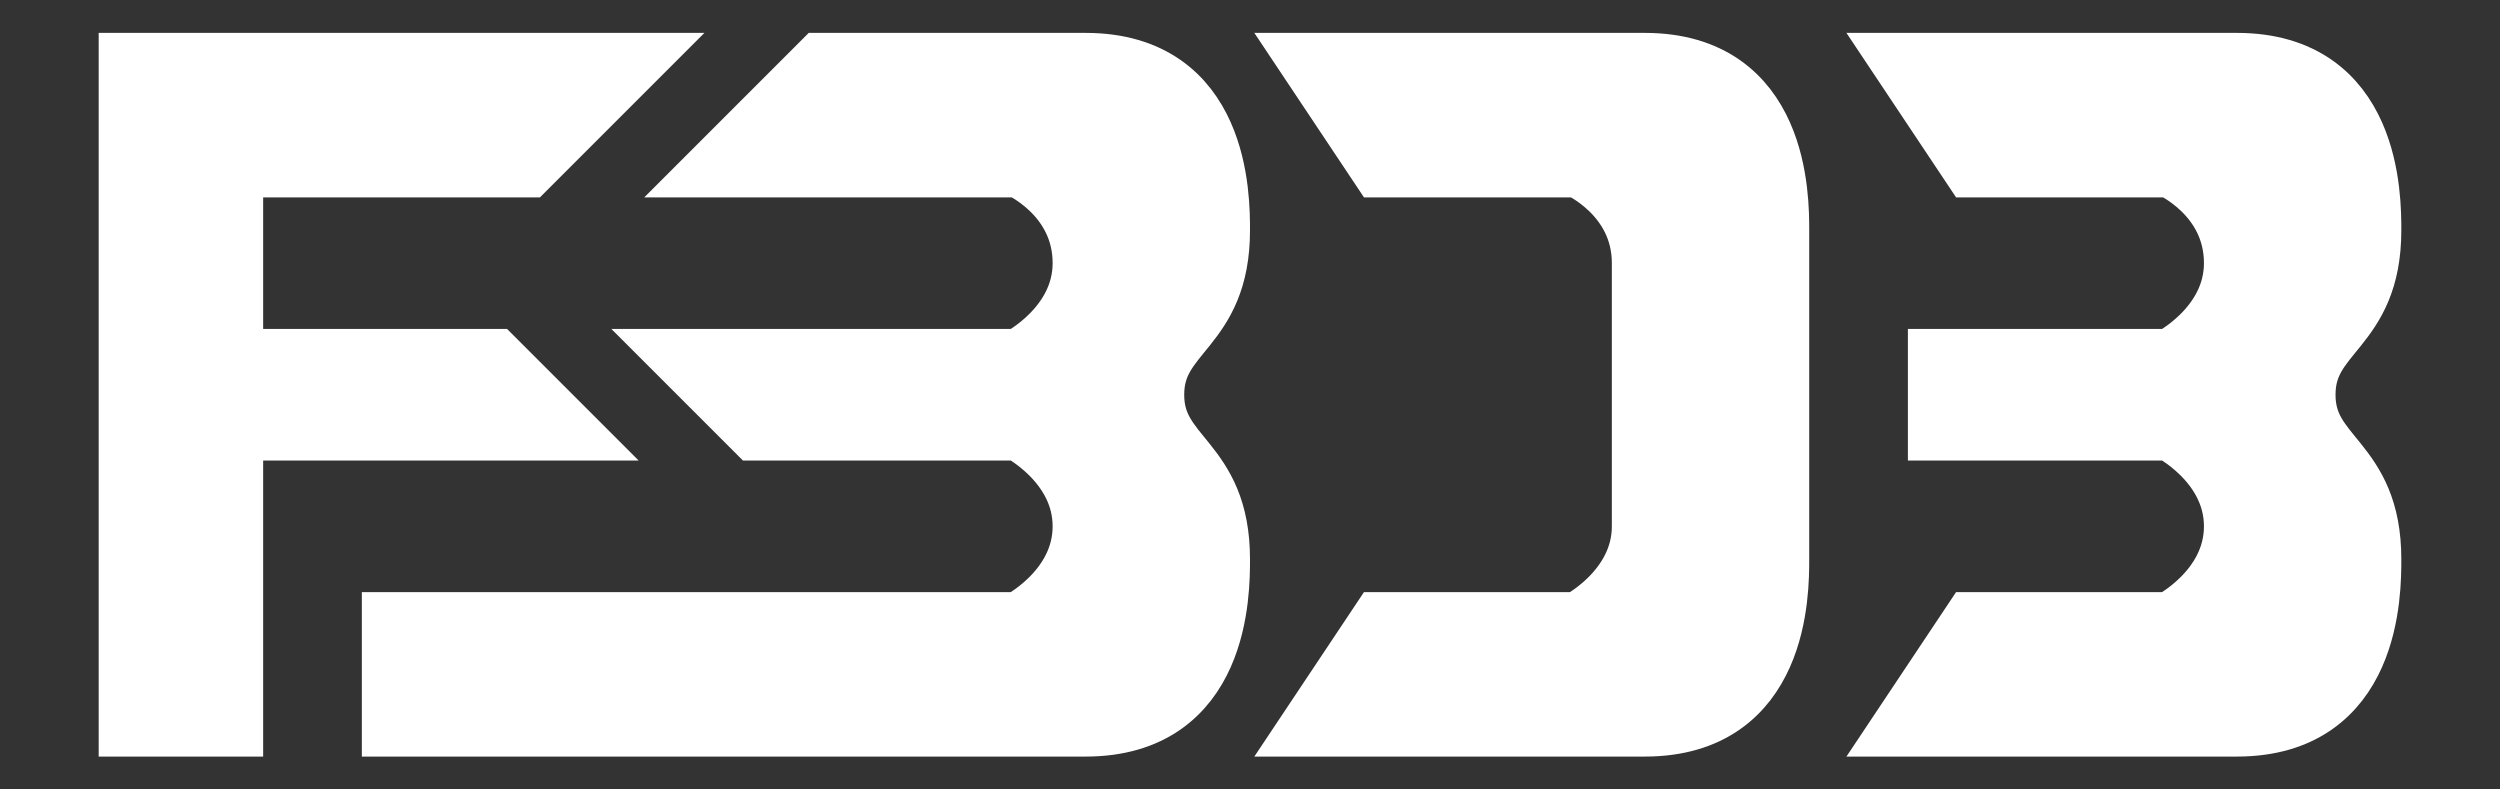
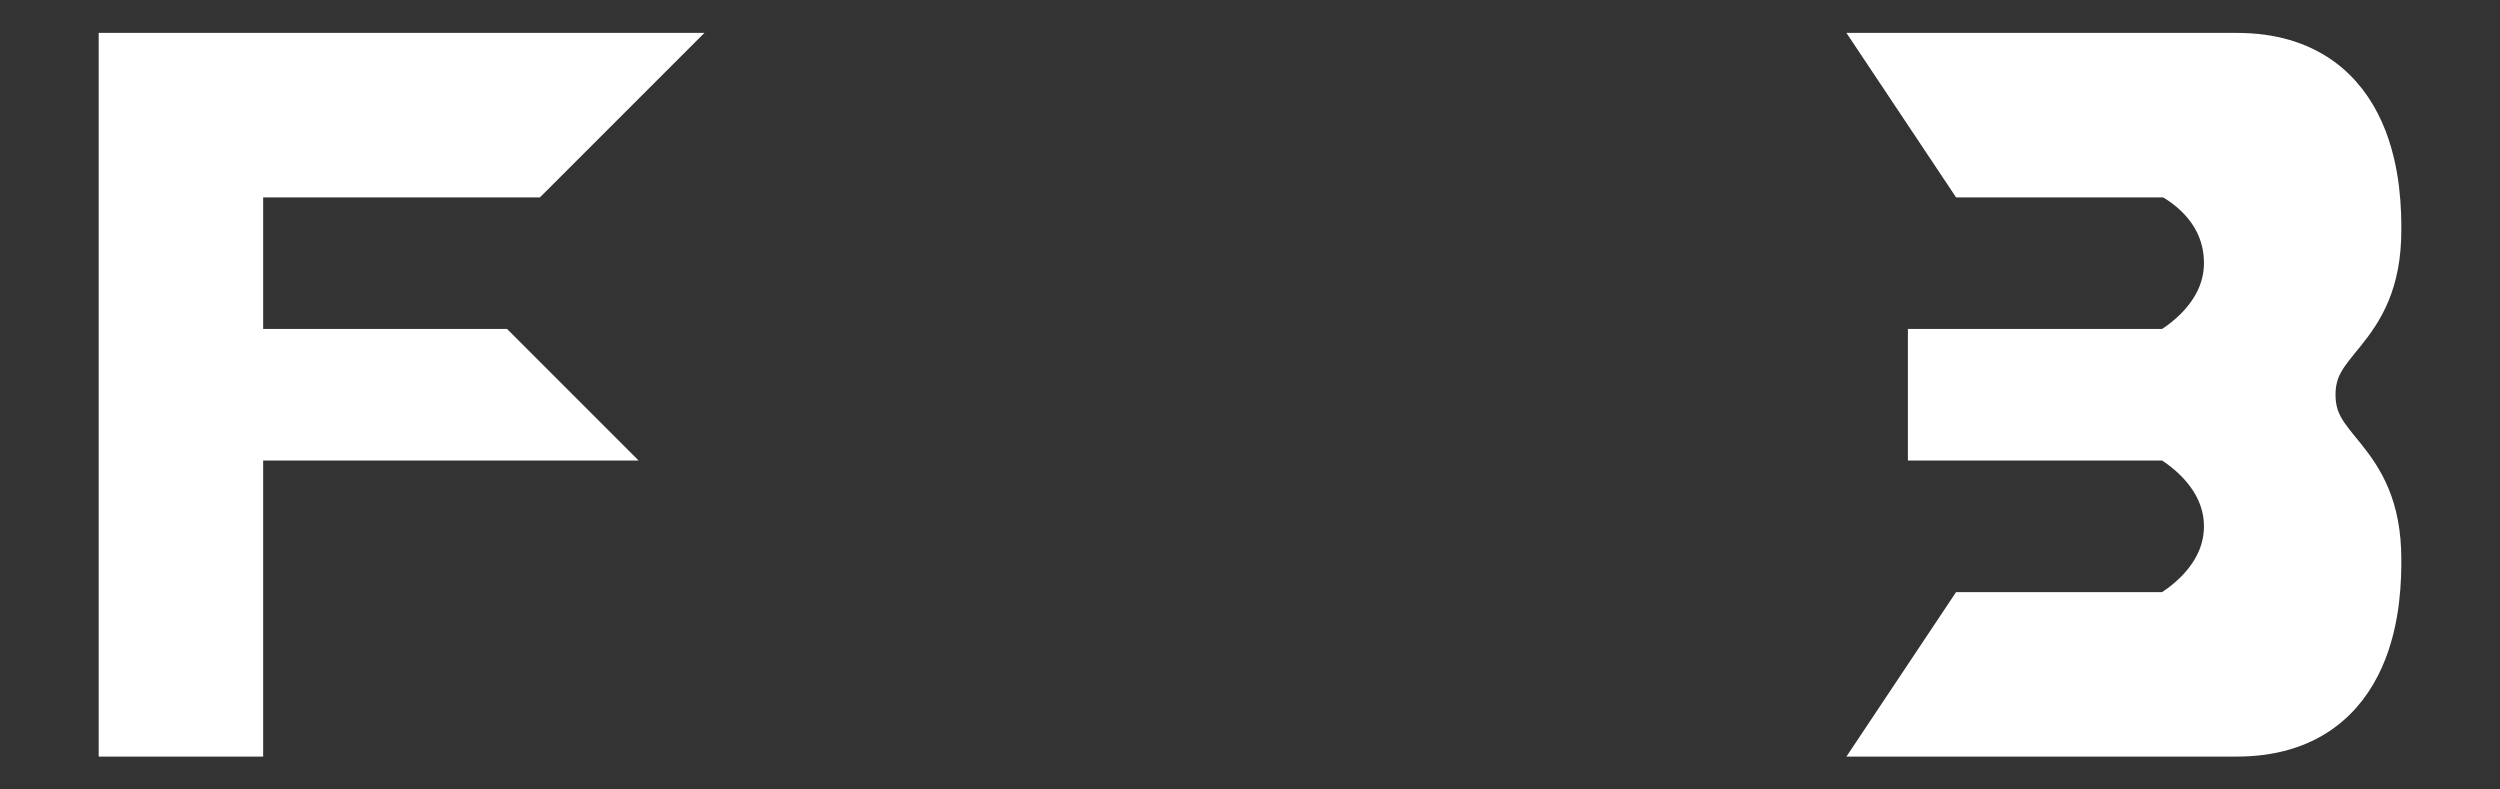
<svg xmlns="http://www.w3.org/2000/svg" width="38" height="12" viewBox="0 0 38 12" fill="none">
  <rect x="0" y="0" width="38" height="12" fill="#333333" stroke="none" />
  <path d="M2 1V11H3.5V6.5H8.5L7.5 5.5H3.5V2.5H8L9.5 1H2Z" fill="white" stroke="white" />
-   <path d="M18.5 8.5C18.5 9 18.5 11 16.5 11H6V9.5H15.5C15.5 9.5 16.5 9 16.5 8C16.5 7 15.5 6.5 15.5 6.5H11.5L10.5 5.5L13 5.5L15.5 5.5C15.5 5.5 16.5 5 16.5 4C16.5 2.927 15.5 2.5 15.5 2.5L14.5 2.5L11 2.5L12.5 1H16.5C18.5 1 18.5 3 18.5 3.5C18.5 5 17.5 5 17.5 6C17.5 7 18.5 7 18.5 8.5V8.5Z" fill="white" stroke="white" />
-   <path d="M27 8.5C27 9 27 11 25 11L20 11L21 9.5H24C24 9.5 25 9 25 8V4C25 2.927 24 2.5 24 2.5H21L20 1H25C27 1 27 3 27 3.5V6V8.5V8.5Z" fill="white" stroke="white" />
  <path d="M36 8.5C36 9 36 11 34 11L29 11L30 9.5H33C33 9.5 34 9 34 8C34 7 33 6.5 33 6.5H29.5V5.5L33 5.5C33 5.5 34 5 34 4C34 2.927 33 2.5 33 2.5L32 2.5H30L29 1H34C36 1 36 3 36 3.5C36 5 35 5 35 6C35 7 36 7 36 8.5V8.5Z" fill="white" stroke="white" />
</svg>